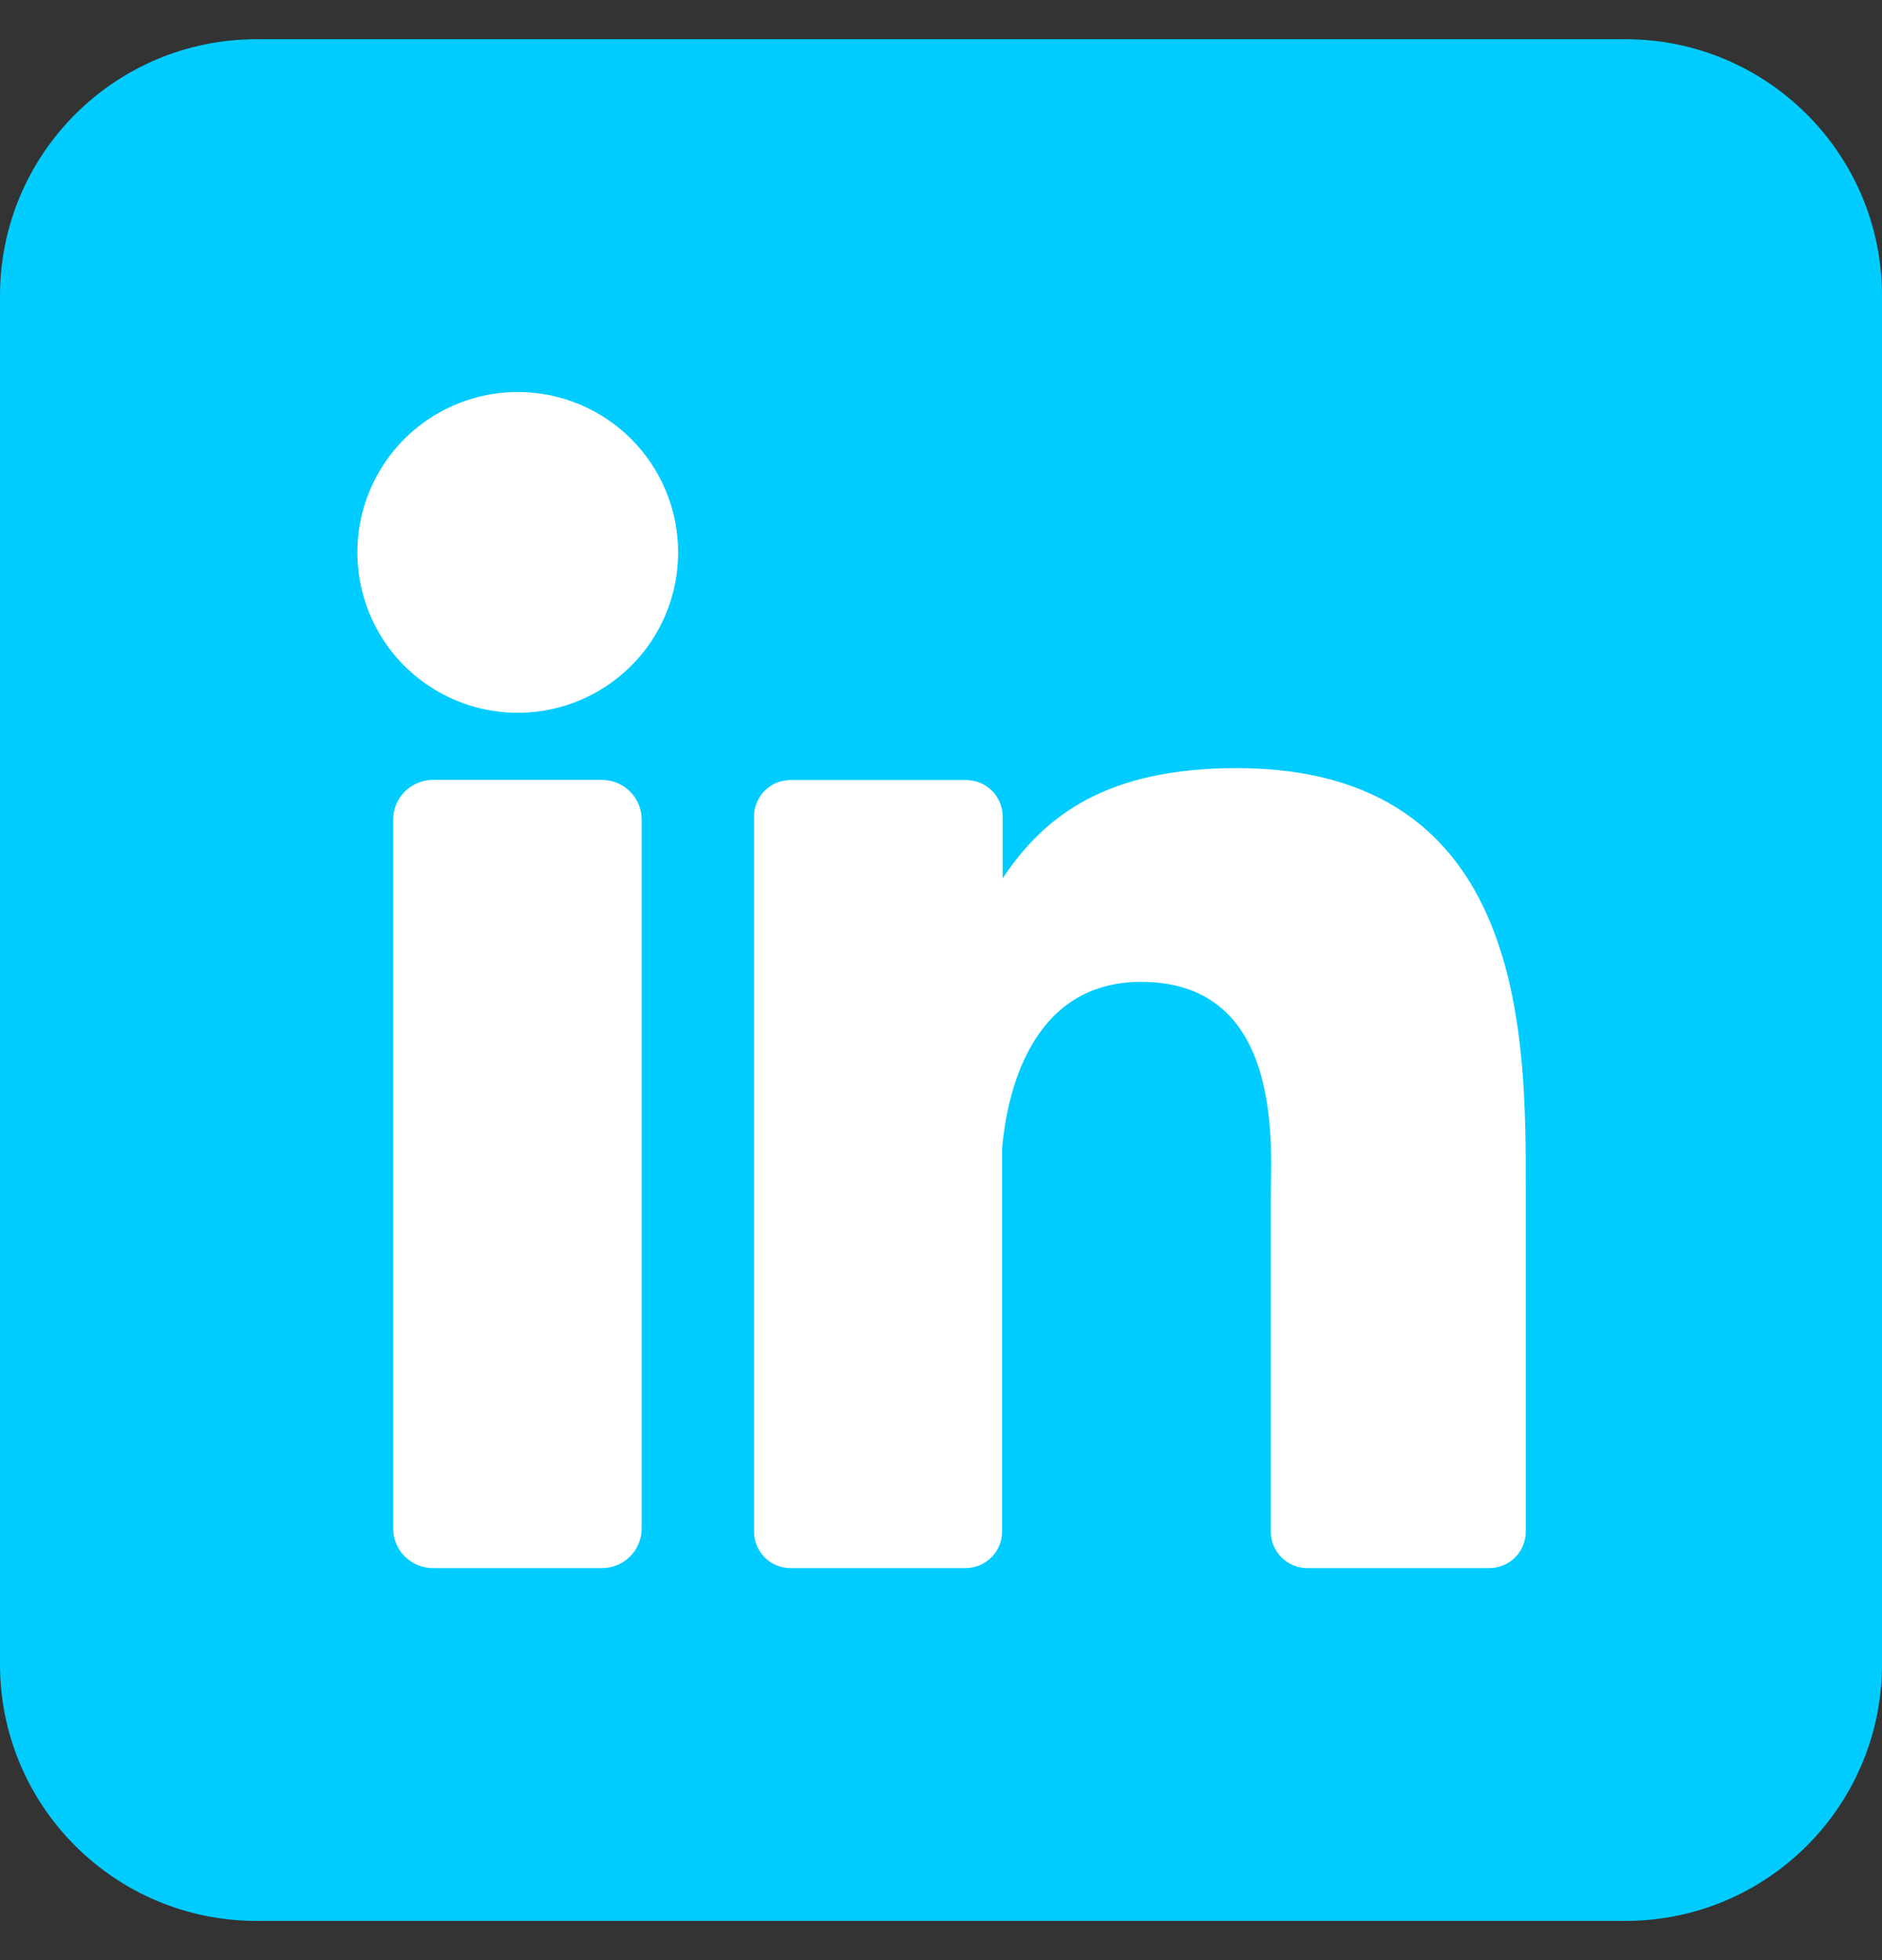
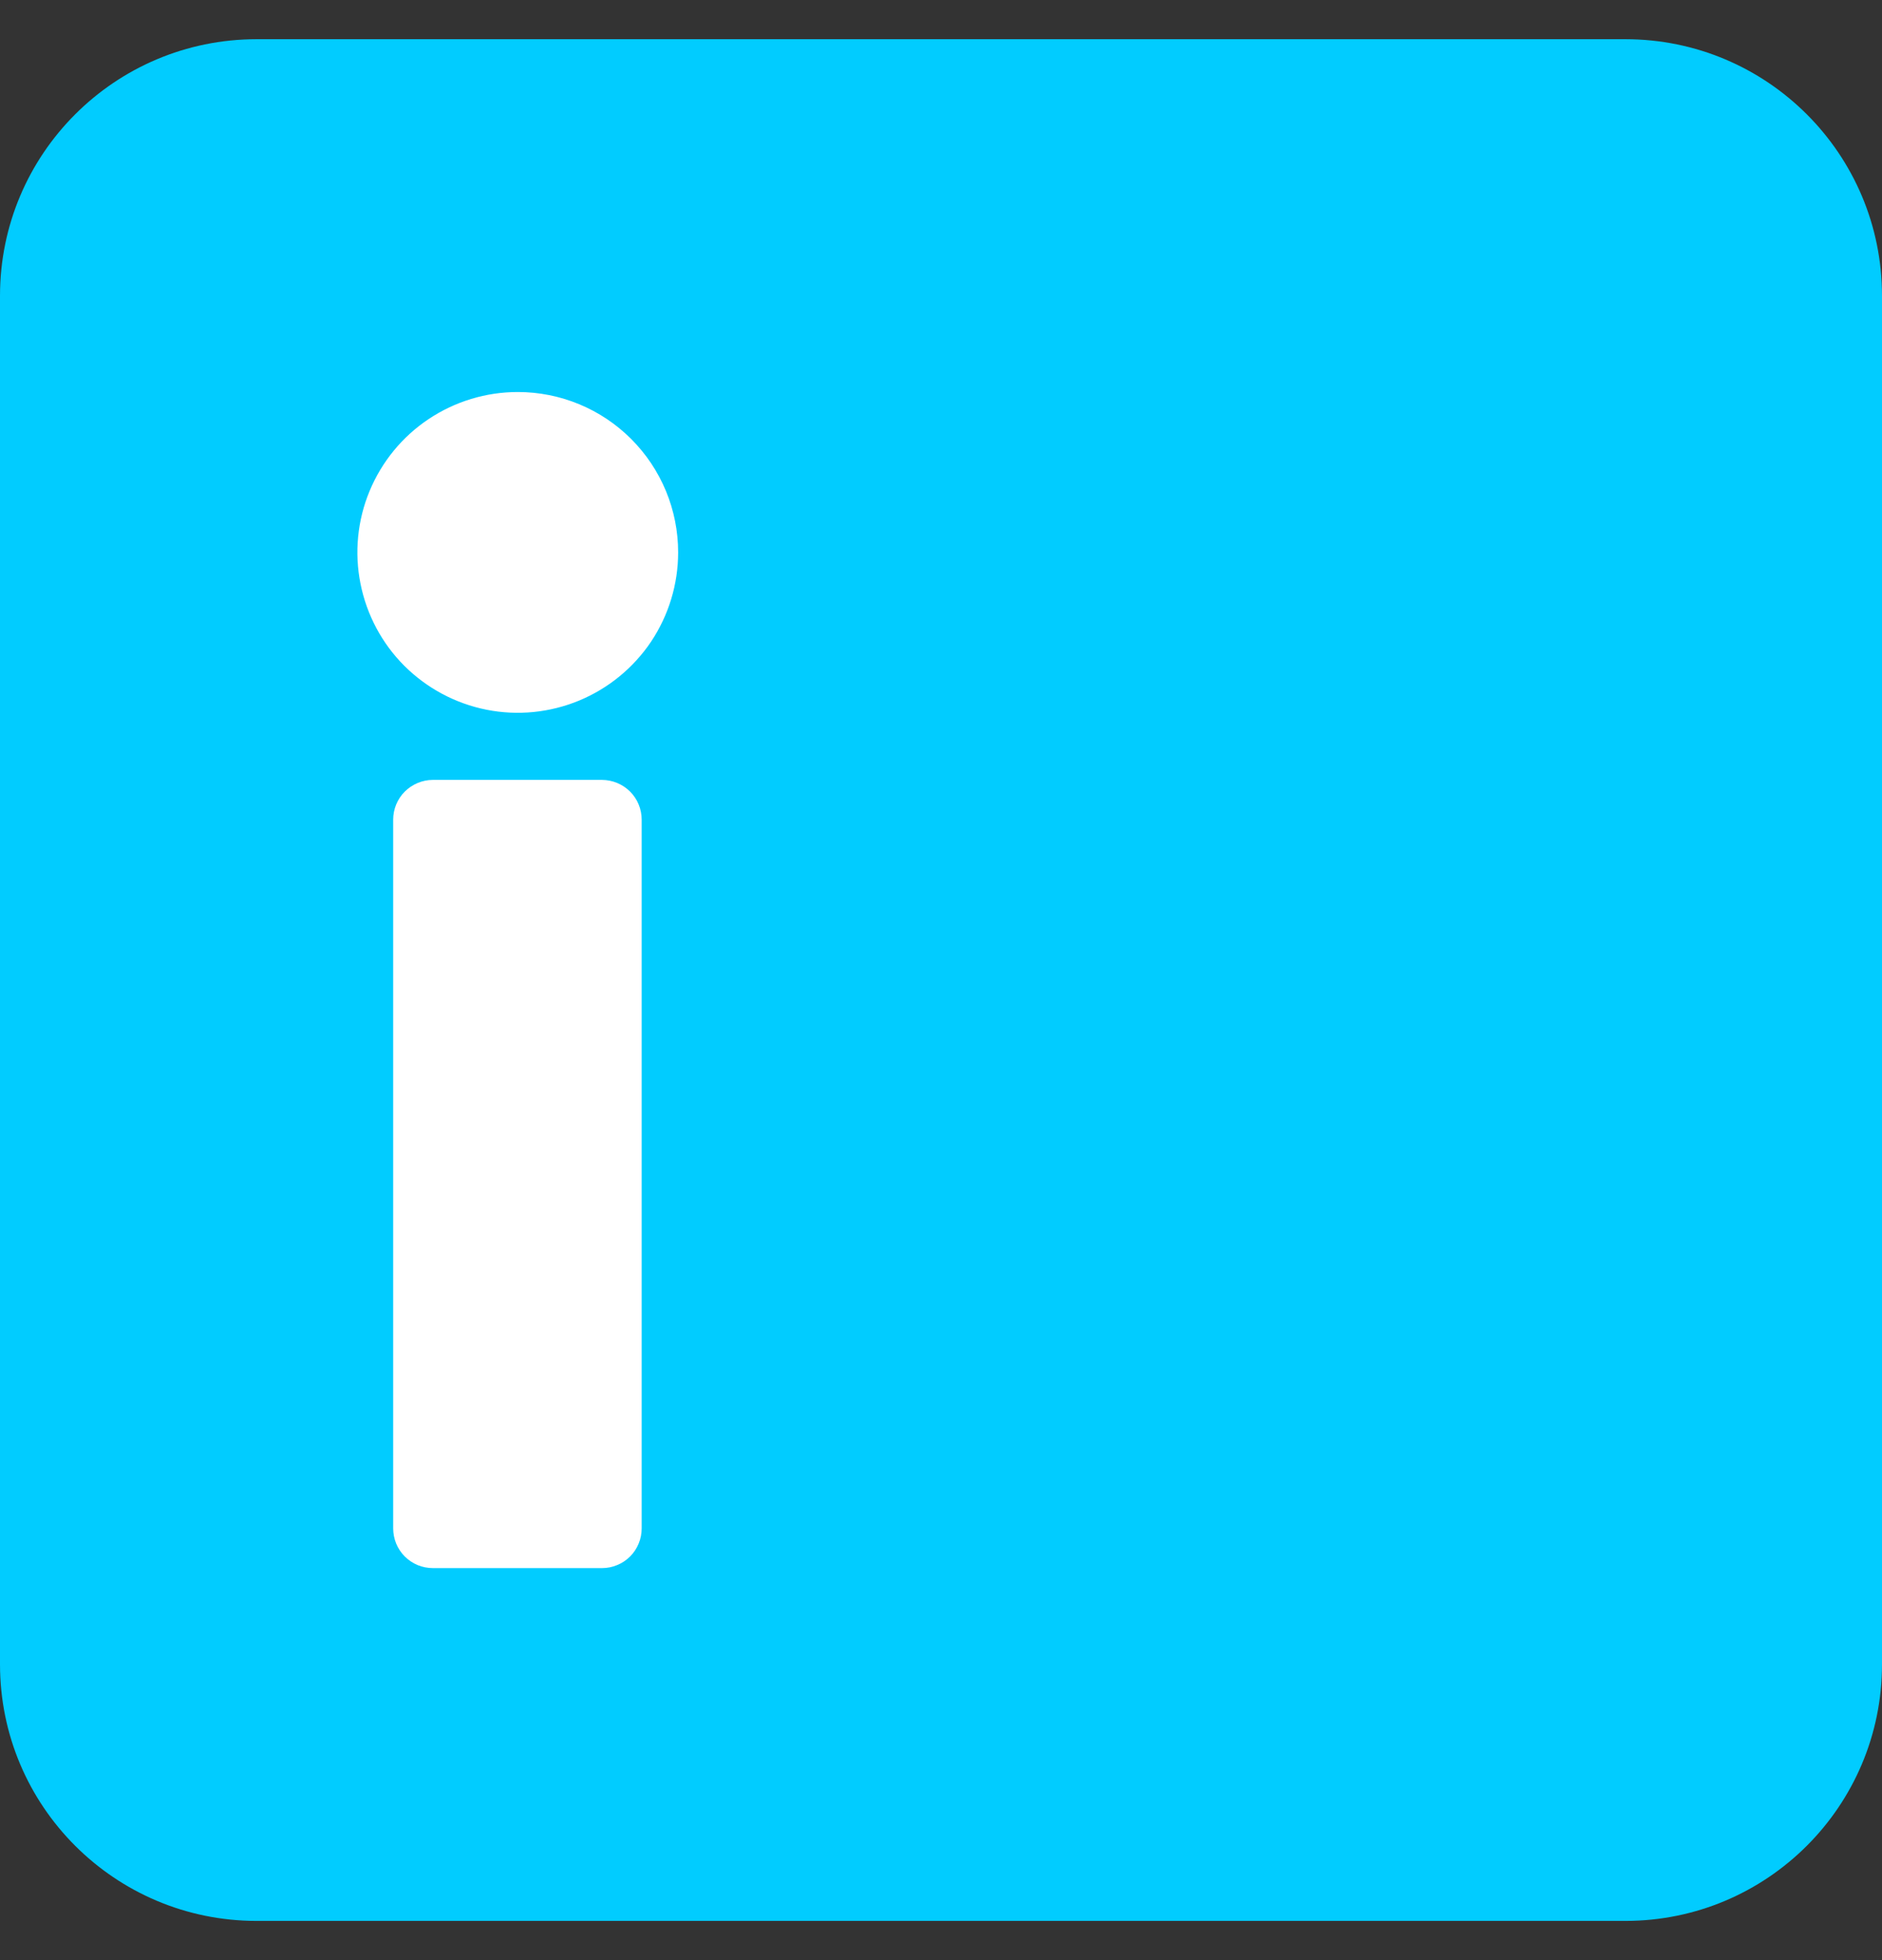
<svg xmlns="http://www.w3.org/2000/svg" width="24" height="25" viewBox="0 0 24 25" fill="none">
  <rect x="0" y="0" width="24" height="25" fill="#333333" stroke="none" />
  <path d="M20.727 0.5H3.273C1.465 0.5 0 1.965 0 3.773V21.227C0 23.035 1.465 24.5 3.273 24.5H20.727C22.535 24.5 24 23.035 24 21.227V3.773C24 1.965 22.535 0.5 20.727 0.5Z" fill="#01CCFF" />
  <path d="M8.648 7.045C8.648 7.45 8.528 7.845 8.304 8.182C8.079 8.518 7.759 8.78 7.386 8.935C7.012 9.09 6.601 9.131 6.204 9.052C5.807 8.973 5.443 8.778 5.156 8.492C4.87 8.206 4.676 7.841 4.597 7.444C4.518 7.048 4.558 6.636 4.713 6.263C4.868 5.889 5.13 5.569 5.466 5.345C5.803 5.12 6.198 5 6.603 5C7.145 5 7.666 5.215 8.049 5.599C8.433 5.983 8.648 6.503 8.648 7.045Z" fill="white" />
  <path d="M8.183 10.454V19.491C8.183 19.558 8.171 19.624 8.145 19.686C8.12 19.747 8.083 19.804 8.036 19.851C7.989 19.898 7.933 19.936 7.871 19.961C7.81 19.987 7.744 20 7.677 20H5.521C5.455 20 5.388 19.987 5.327 19.962C5.265 19.936 5.209 19.899 5.162 19.852C5.115 19.805 5.078 19.749 5.052 19.687C5.027 19.625 5.014 19.559 5.014 19.493V10.454C5.014 10.32 5.067 10.191 5.162 10.096C5.258 10.001 5.387 9.947 5.521 9.947H7.677C7.811 9.948 7.94 10.001 8.035 10.096C8.13 10.191 8.183 10.32 8.183 10.454Z" fill="white" />
-   <path d="M19.457 15.159V19.534C19.457 19.595 19.445 19.656 19.422 19.712C19.399 19.769 19.364 19.821 19.321 19.864C19.278 19.907 19.226 19.942 19.169 19.965C19.113 19.988 19.052 20 18.991 20H16.672C16.611 20 16.55 19.988 16.494 19.965C16.437 19.942 16.386 19.907 16.342 19.864C16.299 19.821 16.265 19.769 16.241 19.712C16.218 19.656 16.206 19.595 16.206 19.534V15.294C16.206 14.662 16.392 12.523 14.552 12.523C13.127 12.523 12.837 13.986 12.779 14.644V19.534C12.779 19.656 12.731 19.774 12.645 19.861C12.559 19.948 12.442 19.998 12.32 20H10.081C10.02 20 9.959 19.988 9.902 19.965C9.846 19.941 9.795 19.907 9.751 19.863C9.708 19.82 9.674 19.769 9.651 19.712C9.627 19.655 9.616 19.595 9.616 19.534V10.415C9.616 10.354 9.627 10.293 9.651 10.237C9.674 10.18 9.708 10.129 9.751 10.085C9.795 10.042 9.846 10.008 9.902 9.984C9.959 9.961 10.02 9.949 10.081 9.949H12.32C12.444 9.949 12.562 9.998 12.65 10.085C12.737 10.173 12.786 10.291 12.786 10.415V11.203C13.315 10.41 14.099 9.797 15.773 9.797C19.479 9.797 19.457 13.258 19.457 15.159Z" fill="white" />
</svg>